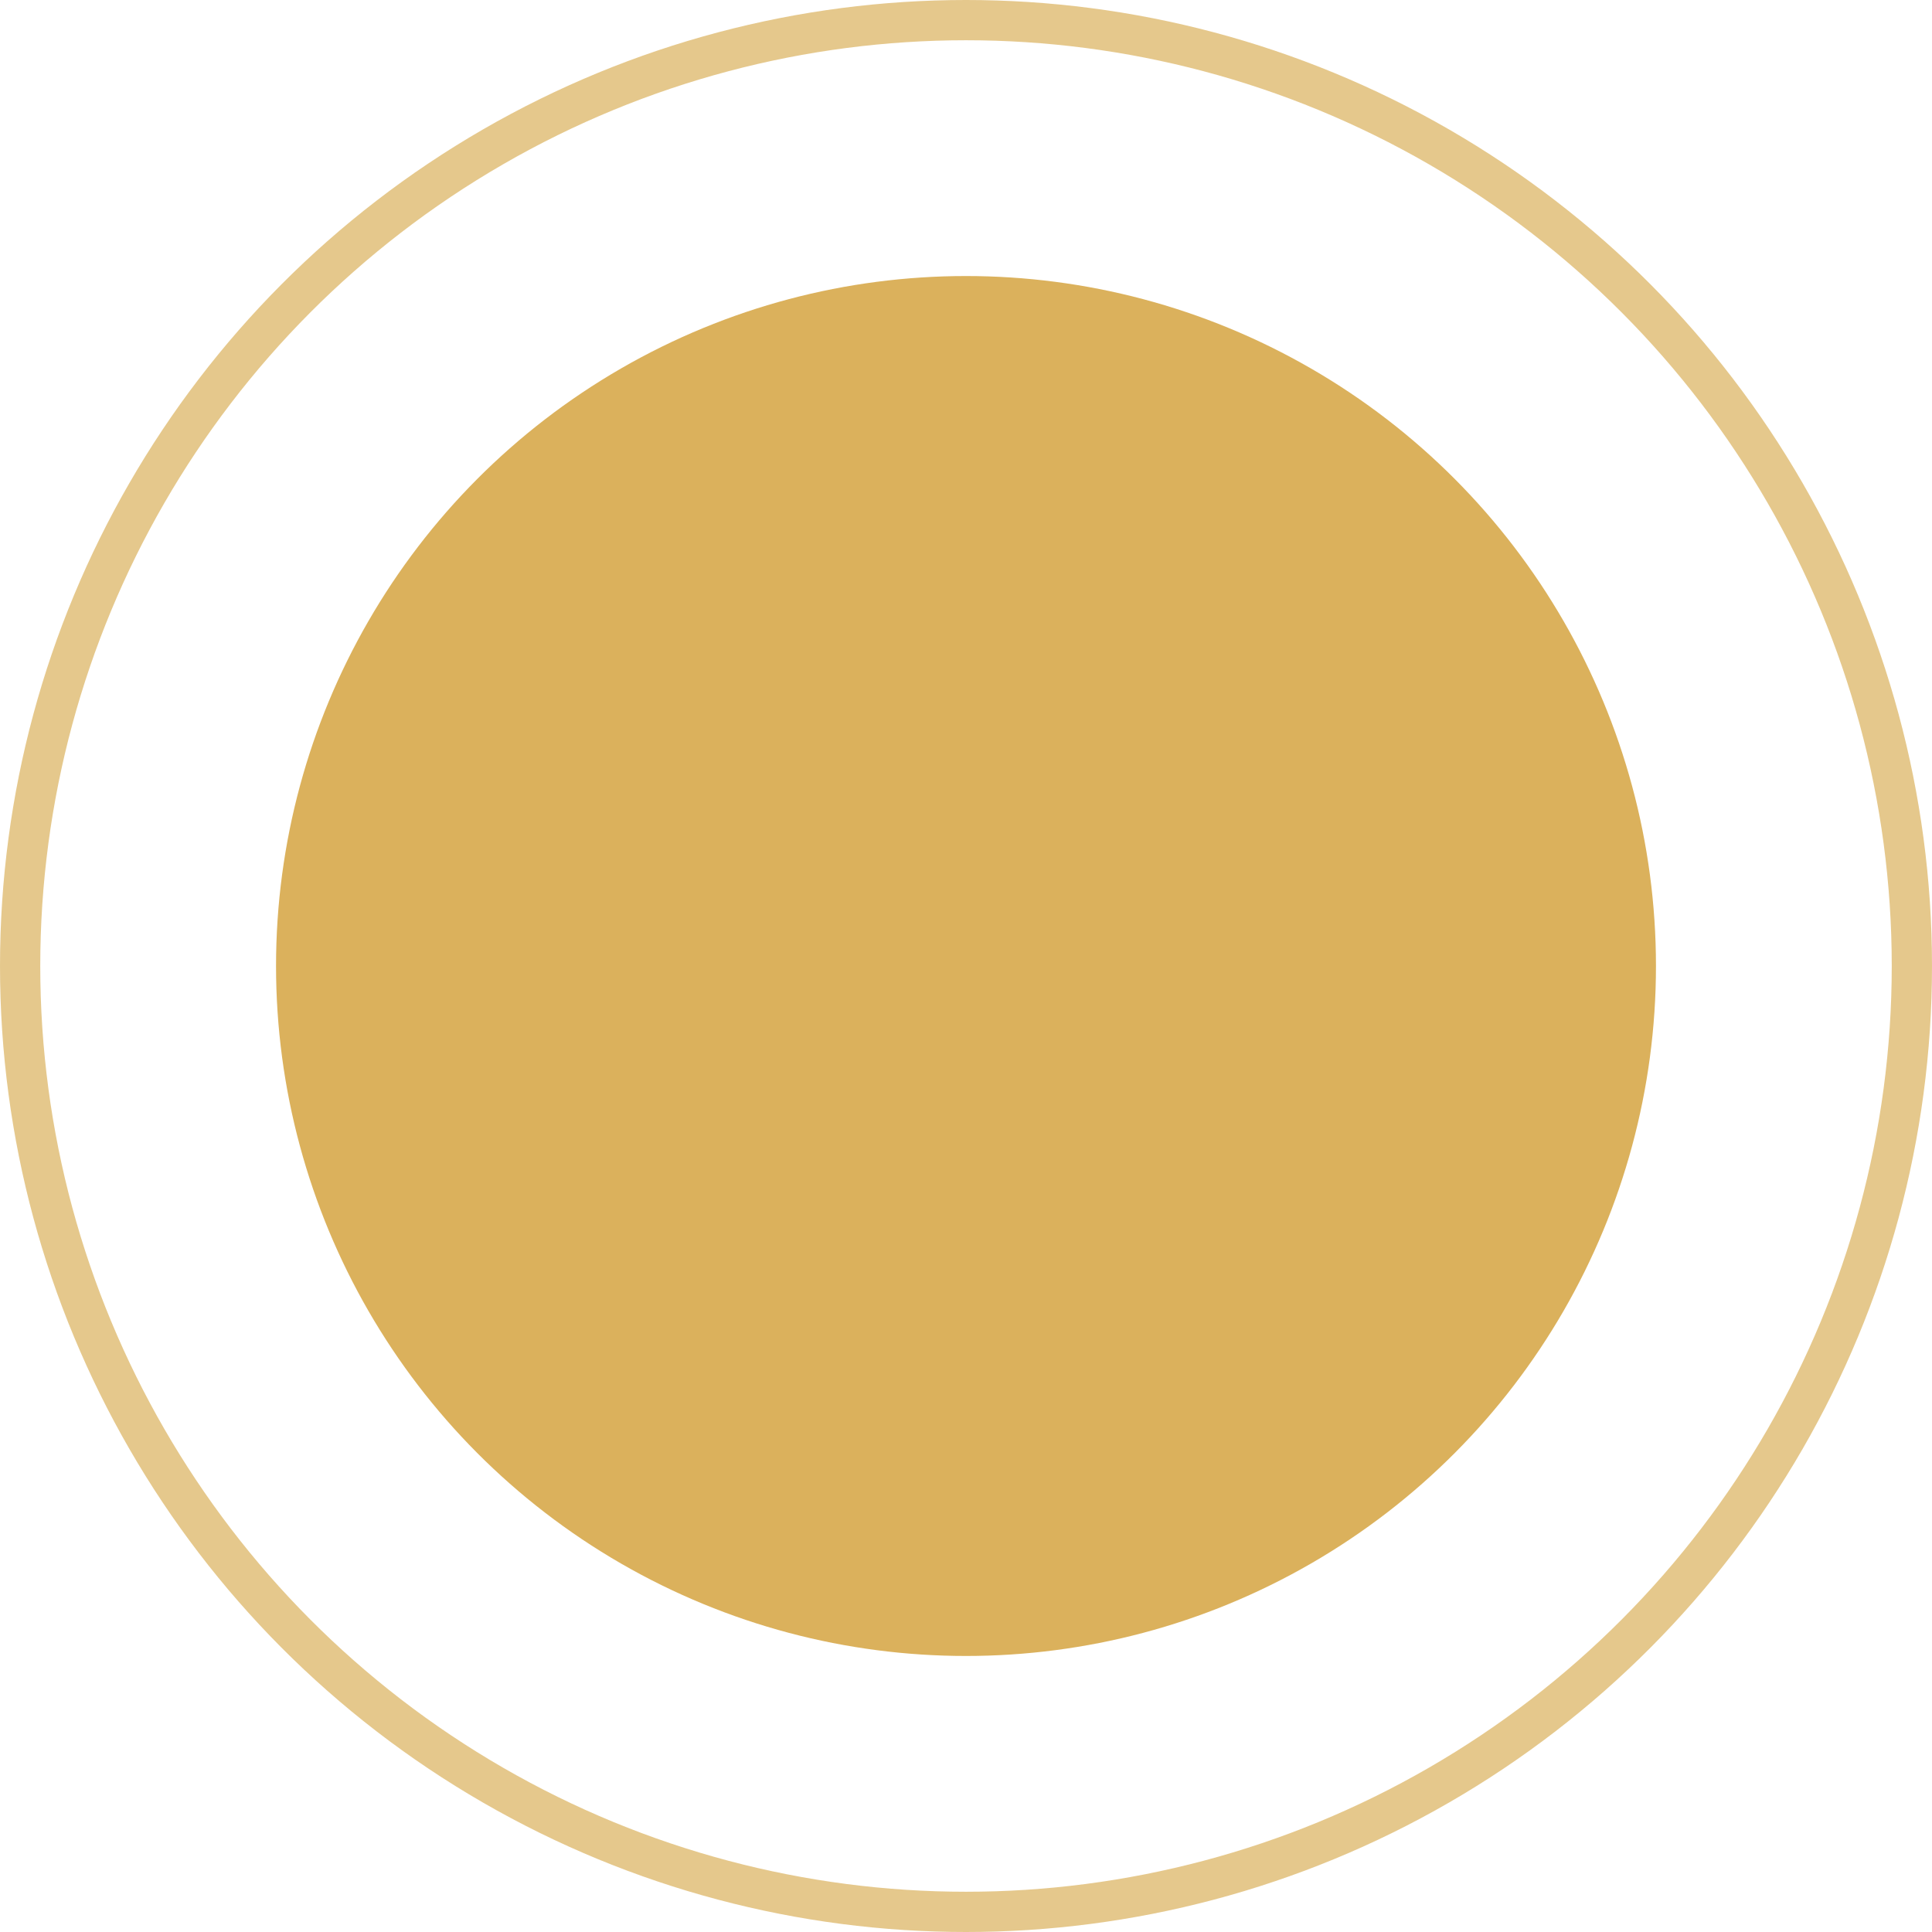
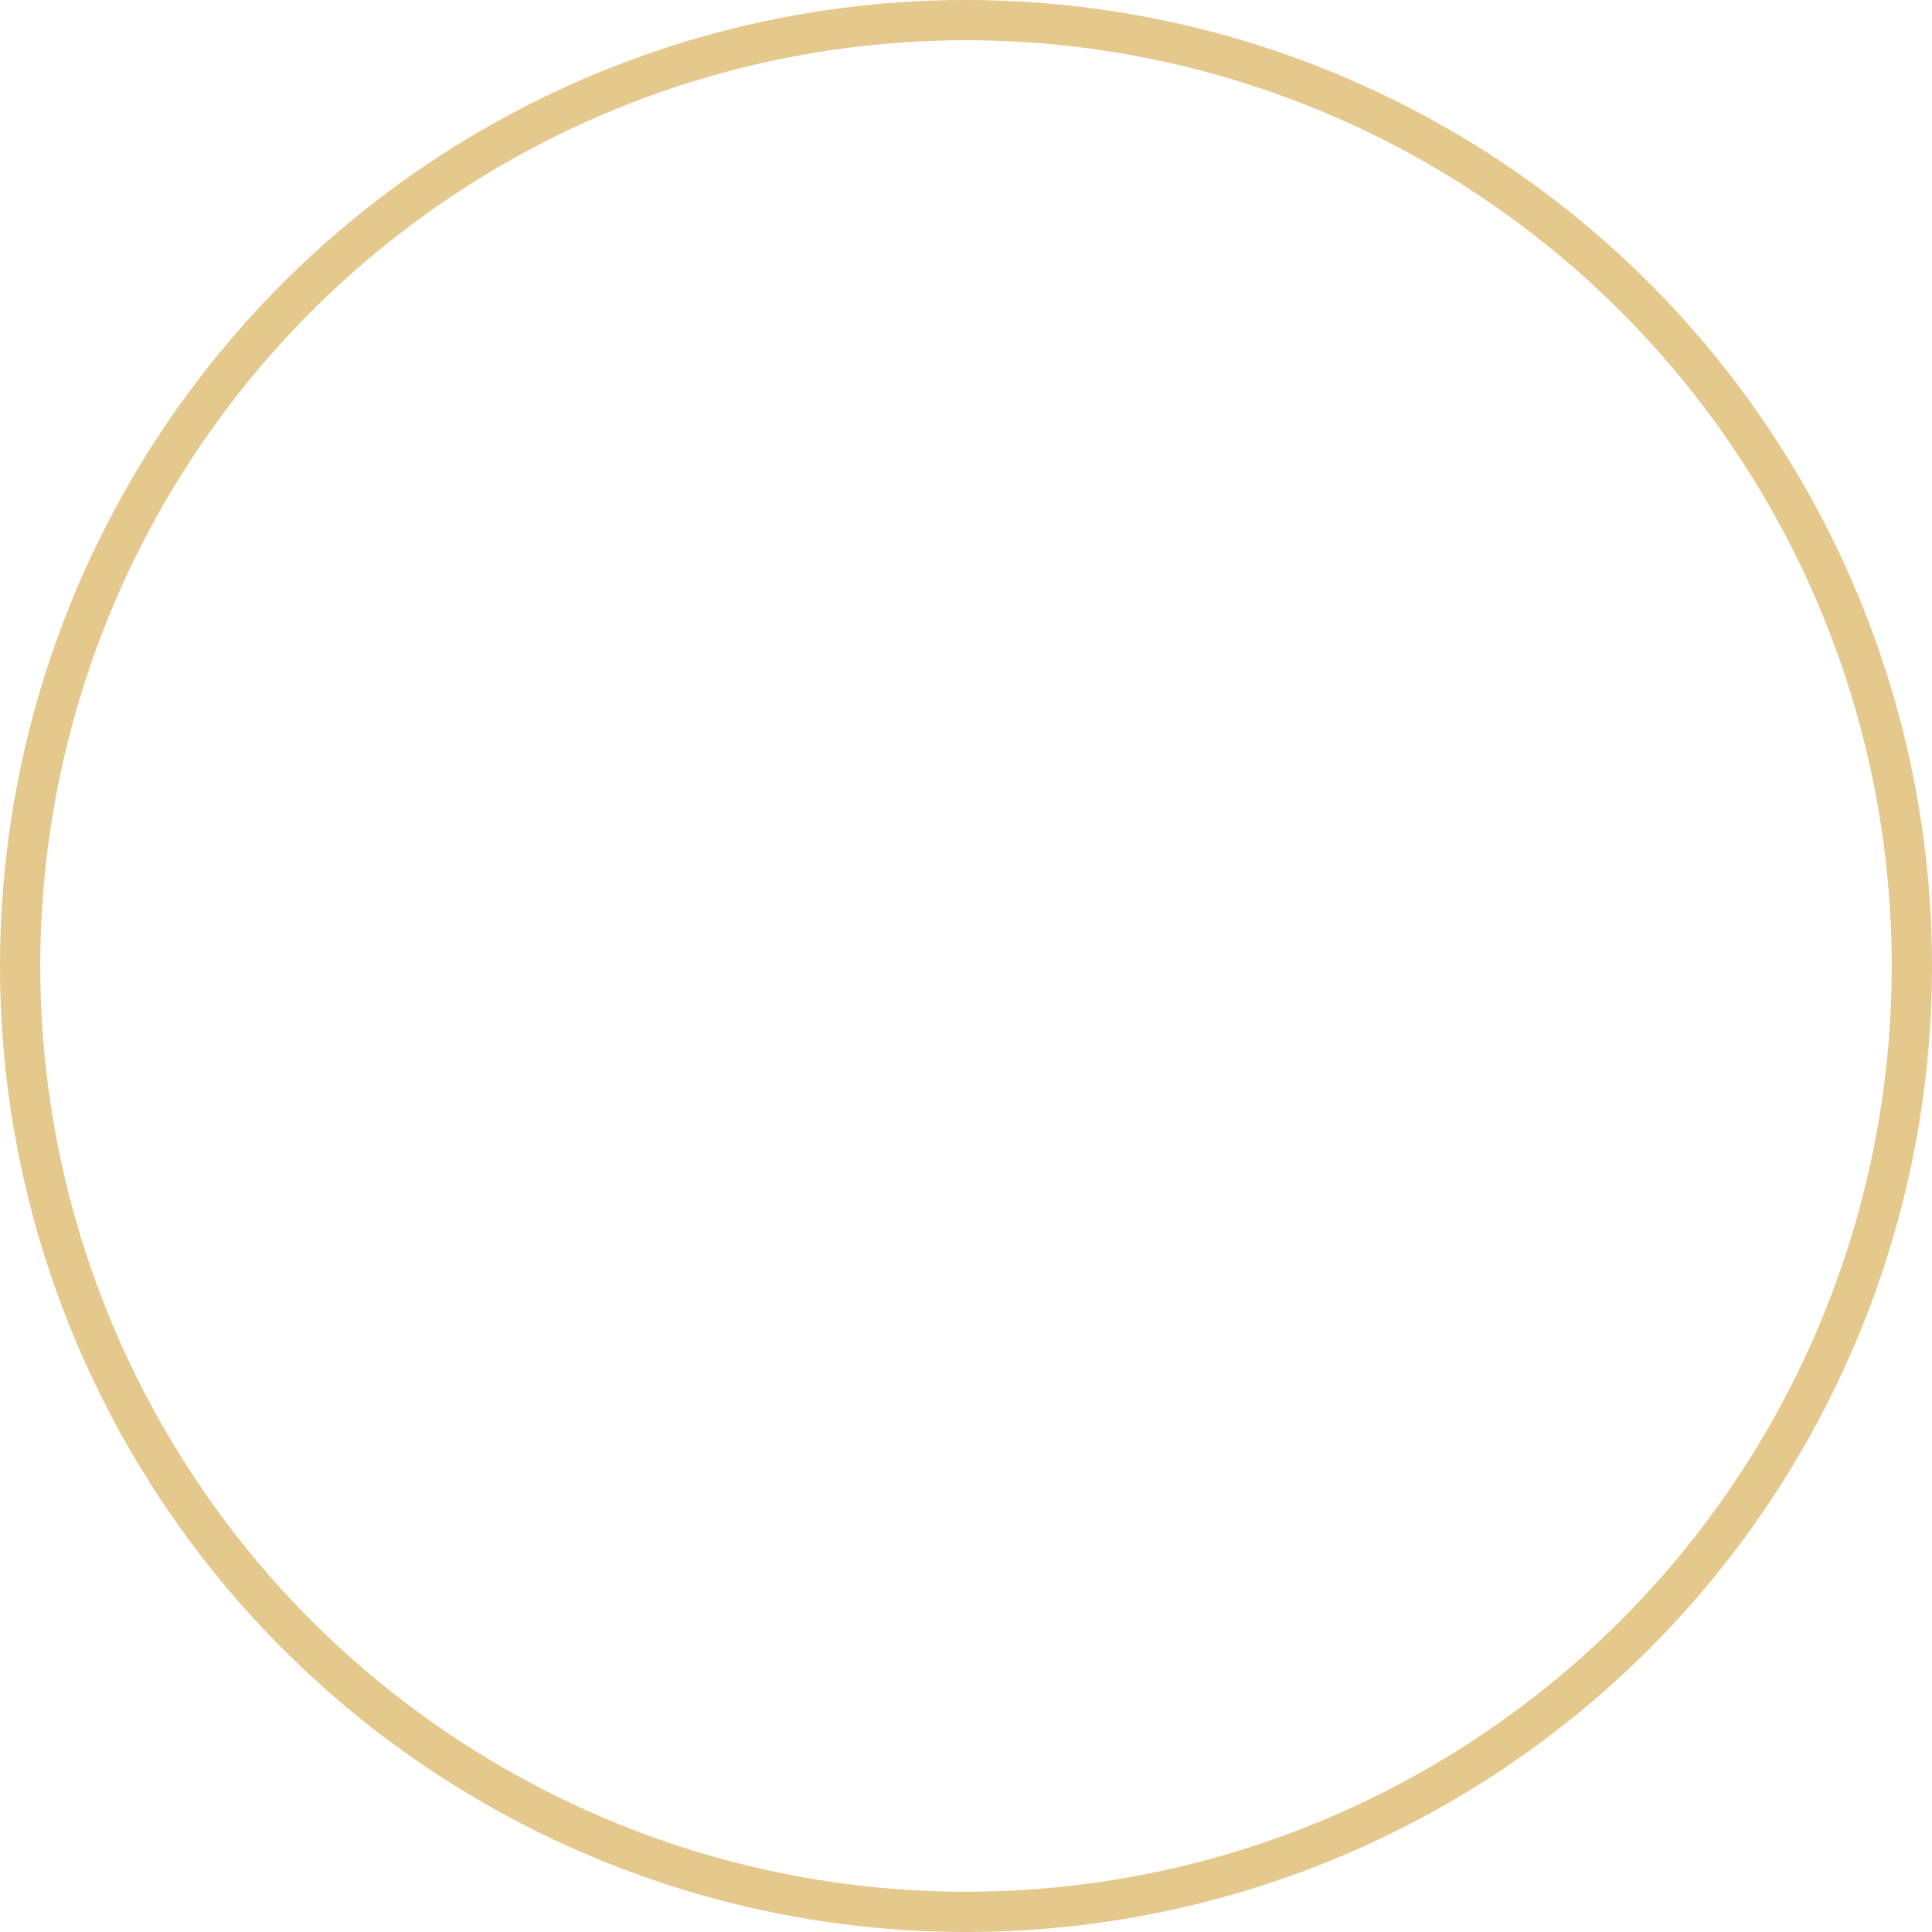
<svg xmlns="http://www.w3.org/2000/svg" width="24" height="24" viewBox="0 0 24 24" fill="none">
-   <circle cx="12" cy="12" r="8.571" fill="#DBB15C" />
  <circle opacity="0.7" cx="12" cy="12" r="11.75" stroke="#DBB15C" stroke-width="0.5" />
</svg>